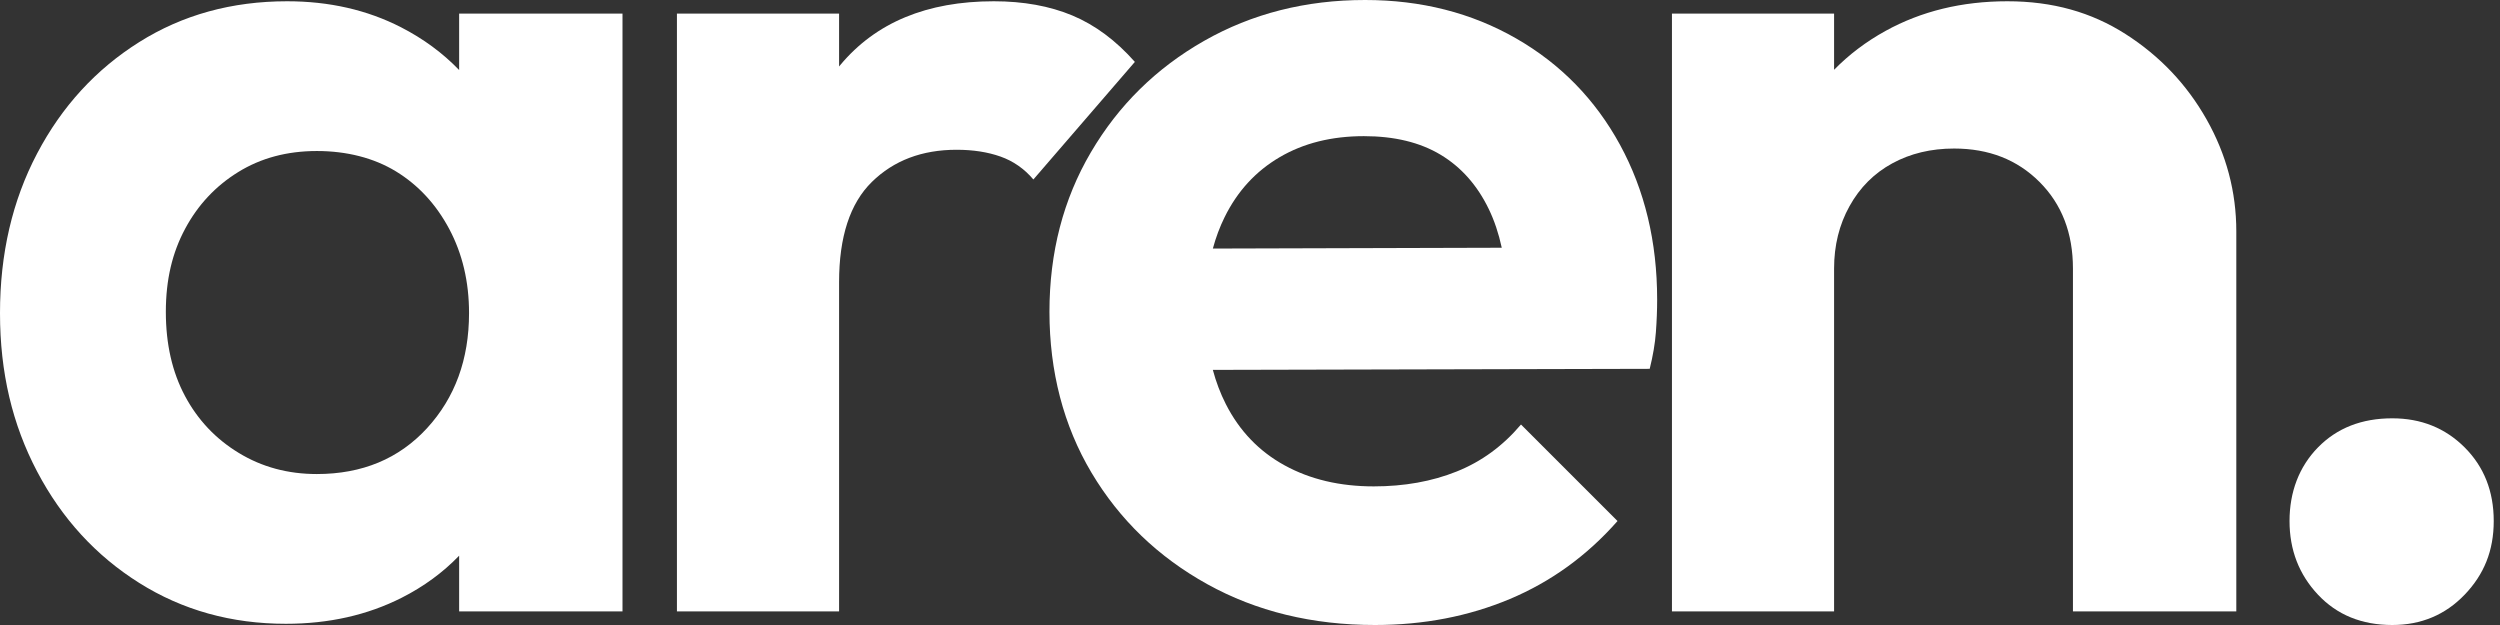
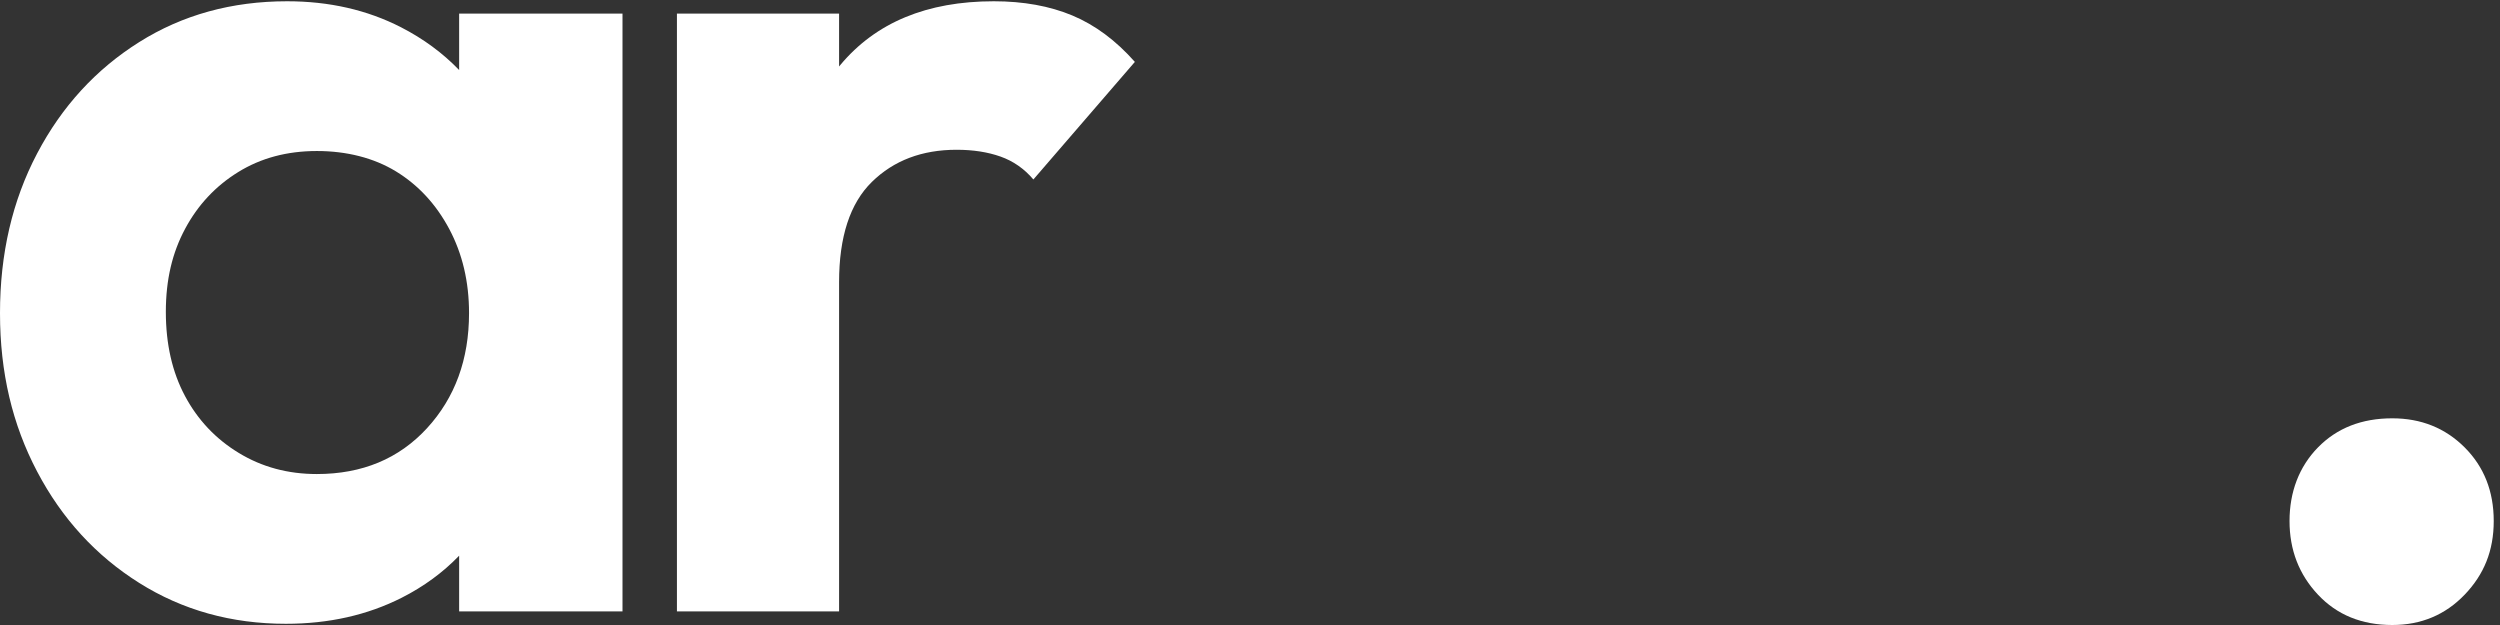
<svg xmlns="http://www.w3.org/2000/svg" width="128" height="32" viewBox="0 0 128 32" fill="none">
  <rect x="0" y="0" width="128" height="32" fill="#333333" stroke="none" />
  <path d="M23.508 0.698V3.585C22.663 2.709 21.669 1.979 20.53 1.395C18.797 0.508 16.855 0.065 14.7 0.065C11.869 0.065 9.345 0.761 7.128 2.155C4.91 3.549 3.167 5.45 1.901 7.858C0.633 10.266 -0 12.991 -0 16.032C-0 19.074 0.633 21.735 1.901 24.143C3.167 26.551 4.91 28.452 7.128 29.846C9.345 31.24 11.849 31.938 14.636 31.938C16.832 31.938 18.808 31.494 20.562 30.607C21.694 30.034 22.676 29.315 23.508 28.451V31.303H31.872V0.698H23.508ZM21.861 21.926C20.424 23.488 18.544 24.271 16.221 24.271C14.742 24.271 13.411 23.912 12.229 23.192C11.046 22.475 10.127 21.503 9.473 20.278C8.818 19.053 8.491 17.617 8.491 15.969C8.491 14.322 8.818 12.95 9.473 11.723C10.127 10.499 11.034 9.527 12.197 8.809C13.358 8.091 14.7 7.732 16.221 7.732C17.742 7.732 19.136 8.081 20.276 8.777C21.417 9.475 22.325 10.457 23.001 11.723C23.676 12.991 24.015 14.427 24.015 16.032C24.015 18.399 23.296 20.363 21.861 21.926Z" fill="white" />
  <path d="M58.105 3.169L52.909 9.189C52.443 8.641 51.884 8.249 51.229 8.017C50.574 7.785 49.825 7.668 48.98 7.668C47.206 7.668 45.759 8.217 44.639 9.315C43.52 10.414 42.961 12.126 42.961 14.448V31.303H34.659V0.698H42.961V3.404C42.981 3.378 43.003 3.353 43.024 3.328C44.84 1.153 47.459 0.065 50.881 0.065C52.402 0.065 53.743 0.308 54.905 0.793C56.066 1.279 57.133 2.071 58.105 3.169Z" fill="white" />
-   <path d="M82.945 7.414C81.677 5.091 79.902 3.274 77.621 1.965C75.34 0.656 72.763 0 69.891 0C66.849 0 64.103 0.697 61.653 2.091C59.203 3.485 57.27 5.386 55.855 7.794C54.439 10.202 53.732 12.927 53.732 15.968C53.732 19.01 54.451 21.798 55.887 24.206C57.323 26.614 59.298 28.515 61.812 29.909C64.325 31.302 67.187 32 70.397 32C72.889 32 75.192 31.556 77.305 30.669C79.416 29.781 81.254 28.452 82.817 26.677L77.875 21.735C76.946 22.834 75.848 23.636 74.58 24.142C73.312 24.65 71.897 24.903 70.334 24.903C68.602 24.903 67.081 24.545 65.772 23.826C64.463 23.108 63.459 22.062 62.762 20.689C62.485 20.144 62.264 19.561 62.097 18.938L84.465 18.884C84.633 18.208 84.739 17.584 84.781 17.014C84.824 16.443 84.846 15.885 84.846 15.335C84.846 12.379 84.211 9.738 82.945 7.414ZM62.098 12.726C62.252 12.157 62.452 11.622 62.699 11.121C63.353 9.791 64.293 8.767 65.519 8.048C66.743 7.33 68.18 6.971 69.828 6.971C71.39 6.971 72.7 7.287 73.756 7.921C74.812 8.555 75.636 9.484 76.228 10.709C76.512 11.299 76.734 11.957 76.89 12.684L62.098 12.726Z" fill="white" />
-   <path d="M114.499 11.851V31.303H106.135V13.752C106.135 11.935 105.565 10.457 104.423 9.315C103.283 8.175 101.826 7.605 100.051 7.605C98.868 7.605 97.812 7.858 96.883 8.365C95.954 8.872 95.225 9.601 94.697 10.552C94.168 11.502 93.905 12.569 93.905 13.752V31.303H85.604V0.698H93.905V3.573C94.665 2.797 95.541 2.134 96.535 1.585C98.373 0.571 100.453 0.065 102.776 0.065C105.099 0.065 107.075 0.625 108.827 1.743C110.579 2.863 111.964 4.321 112.978 6.116C113.992 7.912 114.499 9.822 114.499 11.851Z" fill="white" />
  <path d="M122.483 32C120.92 32 119.653 31.482 118.681 30.448C117.709 29.413 117.224 28.157 117.224 26.677C117.224 25.197 117.709 23.899 118.681 22.907C119.653 21.915 120.92 21.418 122.483 21.418C123.961 21.418 125.197 21.915 126.19 22.907C127.182 23.899 127.679 25.156 127.679 26.677C127.679 28.198 127.182 29.413 126.19 30.448C125.197 31.482 123.961 32 122.483 32Z" fill="white" />
</svg>